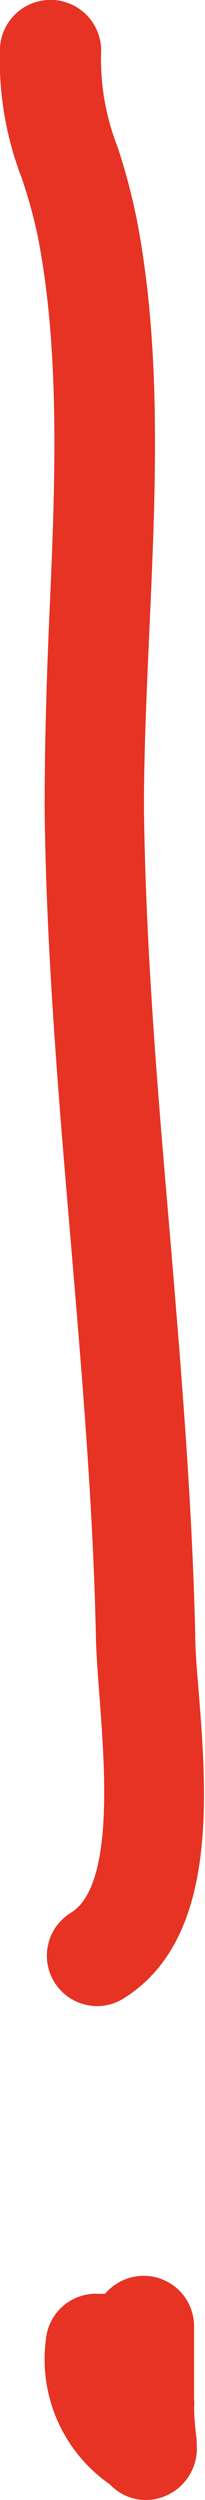
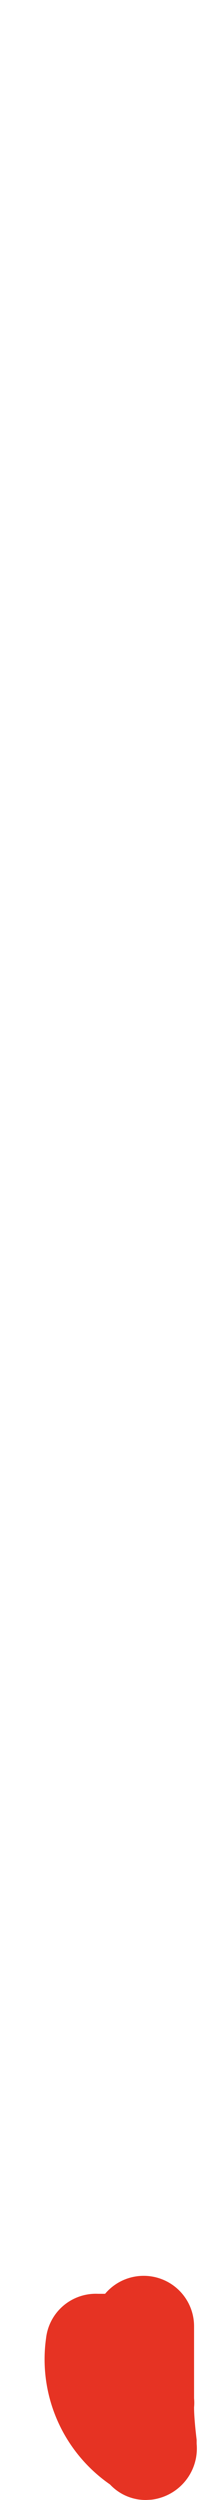
<svg xmlns="http://www.w3.org/2000/svg" viewBox="0 0 7.12 86.81">
  <defs>
    <style>.cls-1{fill:#e63323;}</style>
  </defs>
  <g id="Ebene_2" data-name="Ebene 2">
    <g id="Ebene_1-2" data-name="Ebene 1">
-       <path class="cls-1" d="M3.38,69.66a1.75,1.75,0,0,1-.92-3.24c1.5-.92,1.18-5,1-7.44-.06-.81-.12-1.56-.13-2.2-.1-4.59-.5-9.25-.88-13.75-.41-4.86-.84-9.89-.9-14.91,0-2.14.06-4.33.16-6.65.2-4.51.4-9.18-.4-13.27a17,17,0,0,0-.55-2A11.48,11.48,0,0,1,0,1.64,1.76,1.76,0,0,1,1.88,0,1.76,1.76,0,0,1,3.51,1.86a8.35,8.35,0,0,0,.58,3.26,22.11,22.11,0,0,1,.64,2.4c.89,4.51.68,9.38.47,14.1C5.1,23.89,5,26,5,28.08c.06,4.89.48,9.86.89,14.65.38,4.56.78,9.28.89,14,0,.58.06,1.27.12,2,.29,3.65.68,8.66-2.65,10.69A1.7,1.7,0,0,1,3.38,69.66Z" />
      <path class="cls-1" d="M5.07,86.81a1.7,1.7,0,0,1-1.25-.54A5.29,5.29,0,0,1,1.6,81.19a1.74,1.74,0,0,1,1.81-1.54l.24,0a1.75,1.75,0,0,1,3.09,1.13v2.5a1.55,1.55,0,0,1,0,.31c0,.36.06.88.09,1.13,0,0,0,.09,0,.14A1.79,1.79,0,0,1,5.25,86.8Z" />
    </g>
  </g>
</svg>